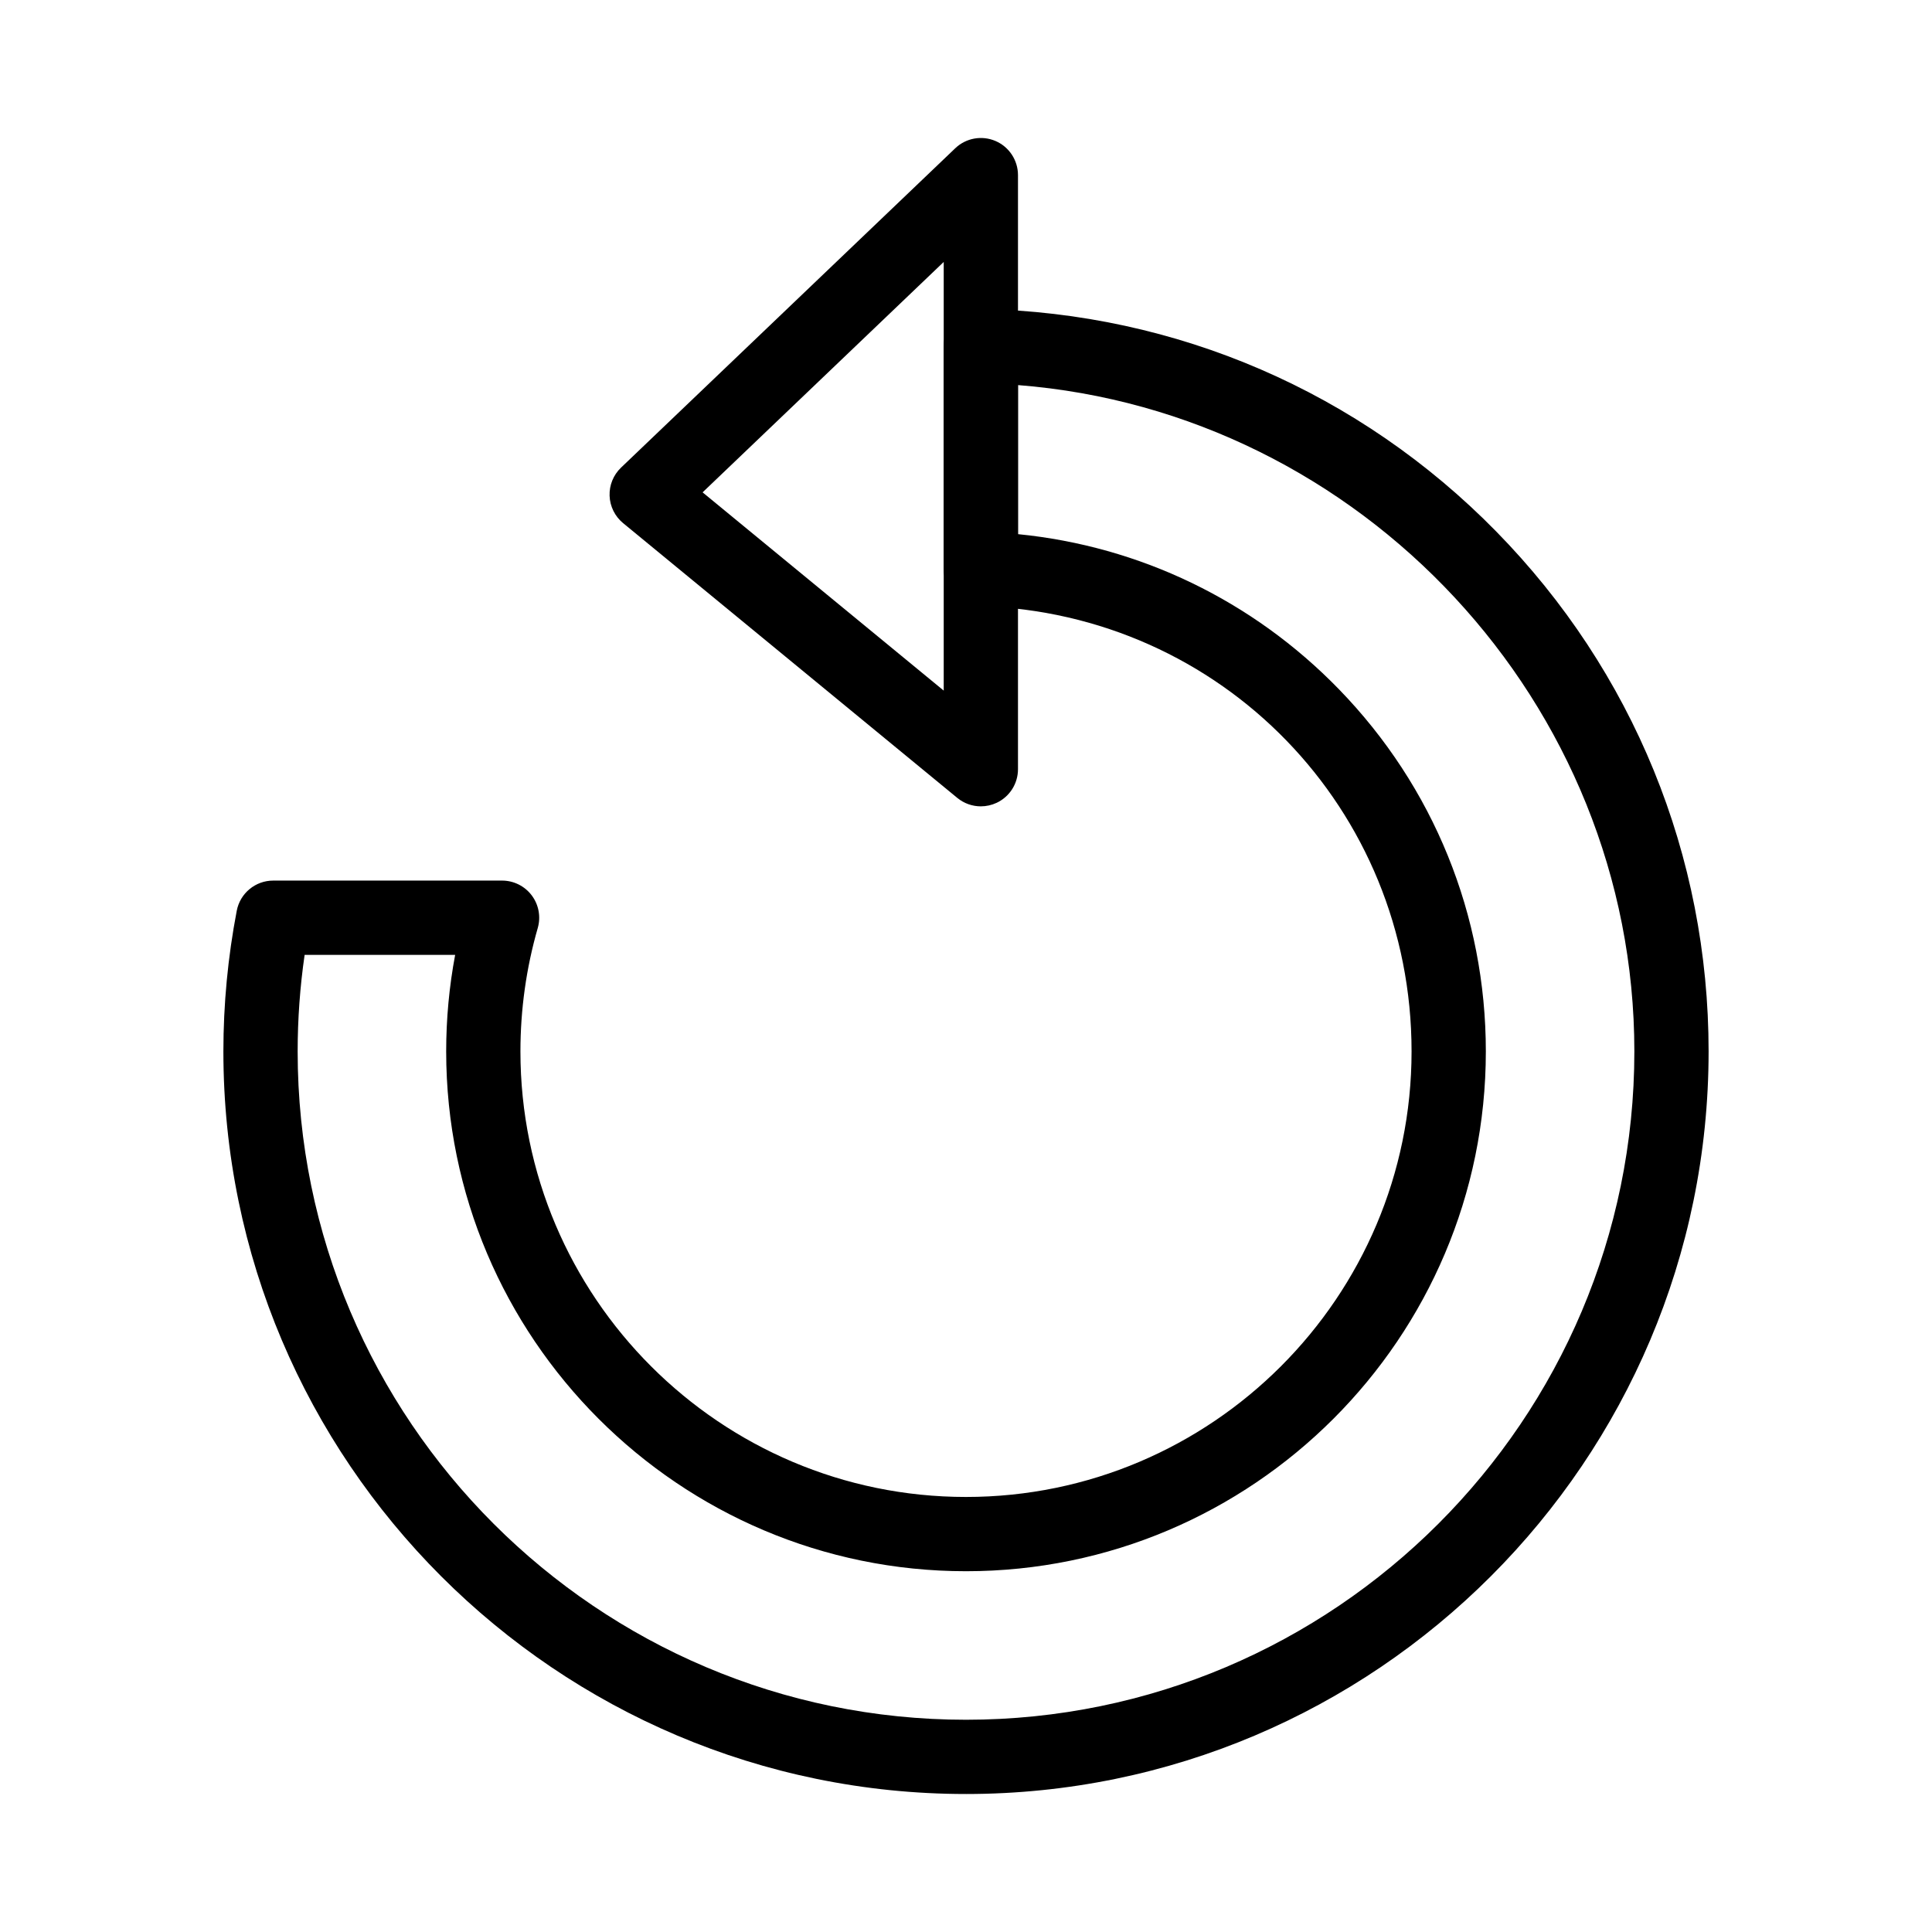
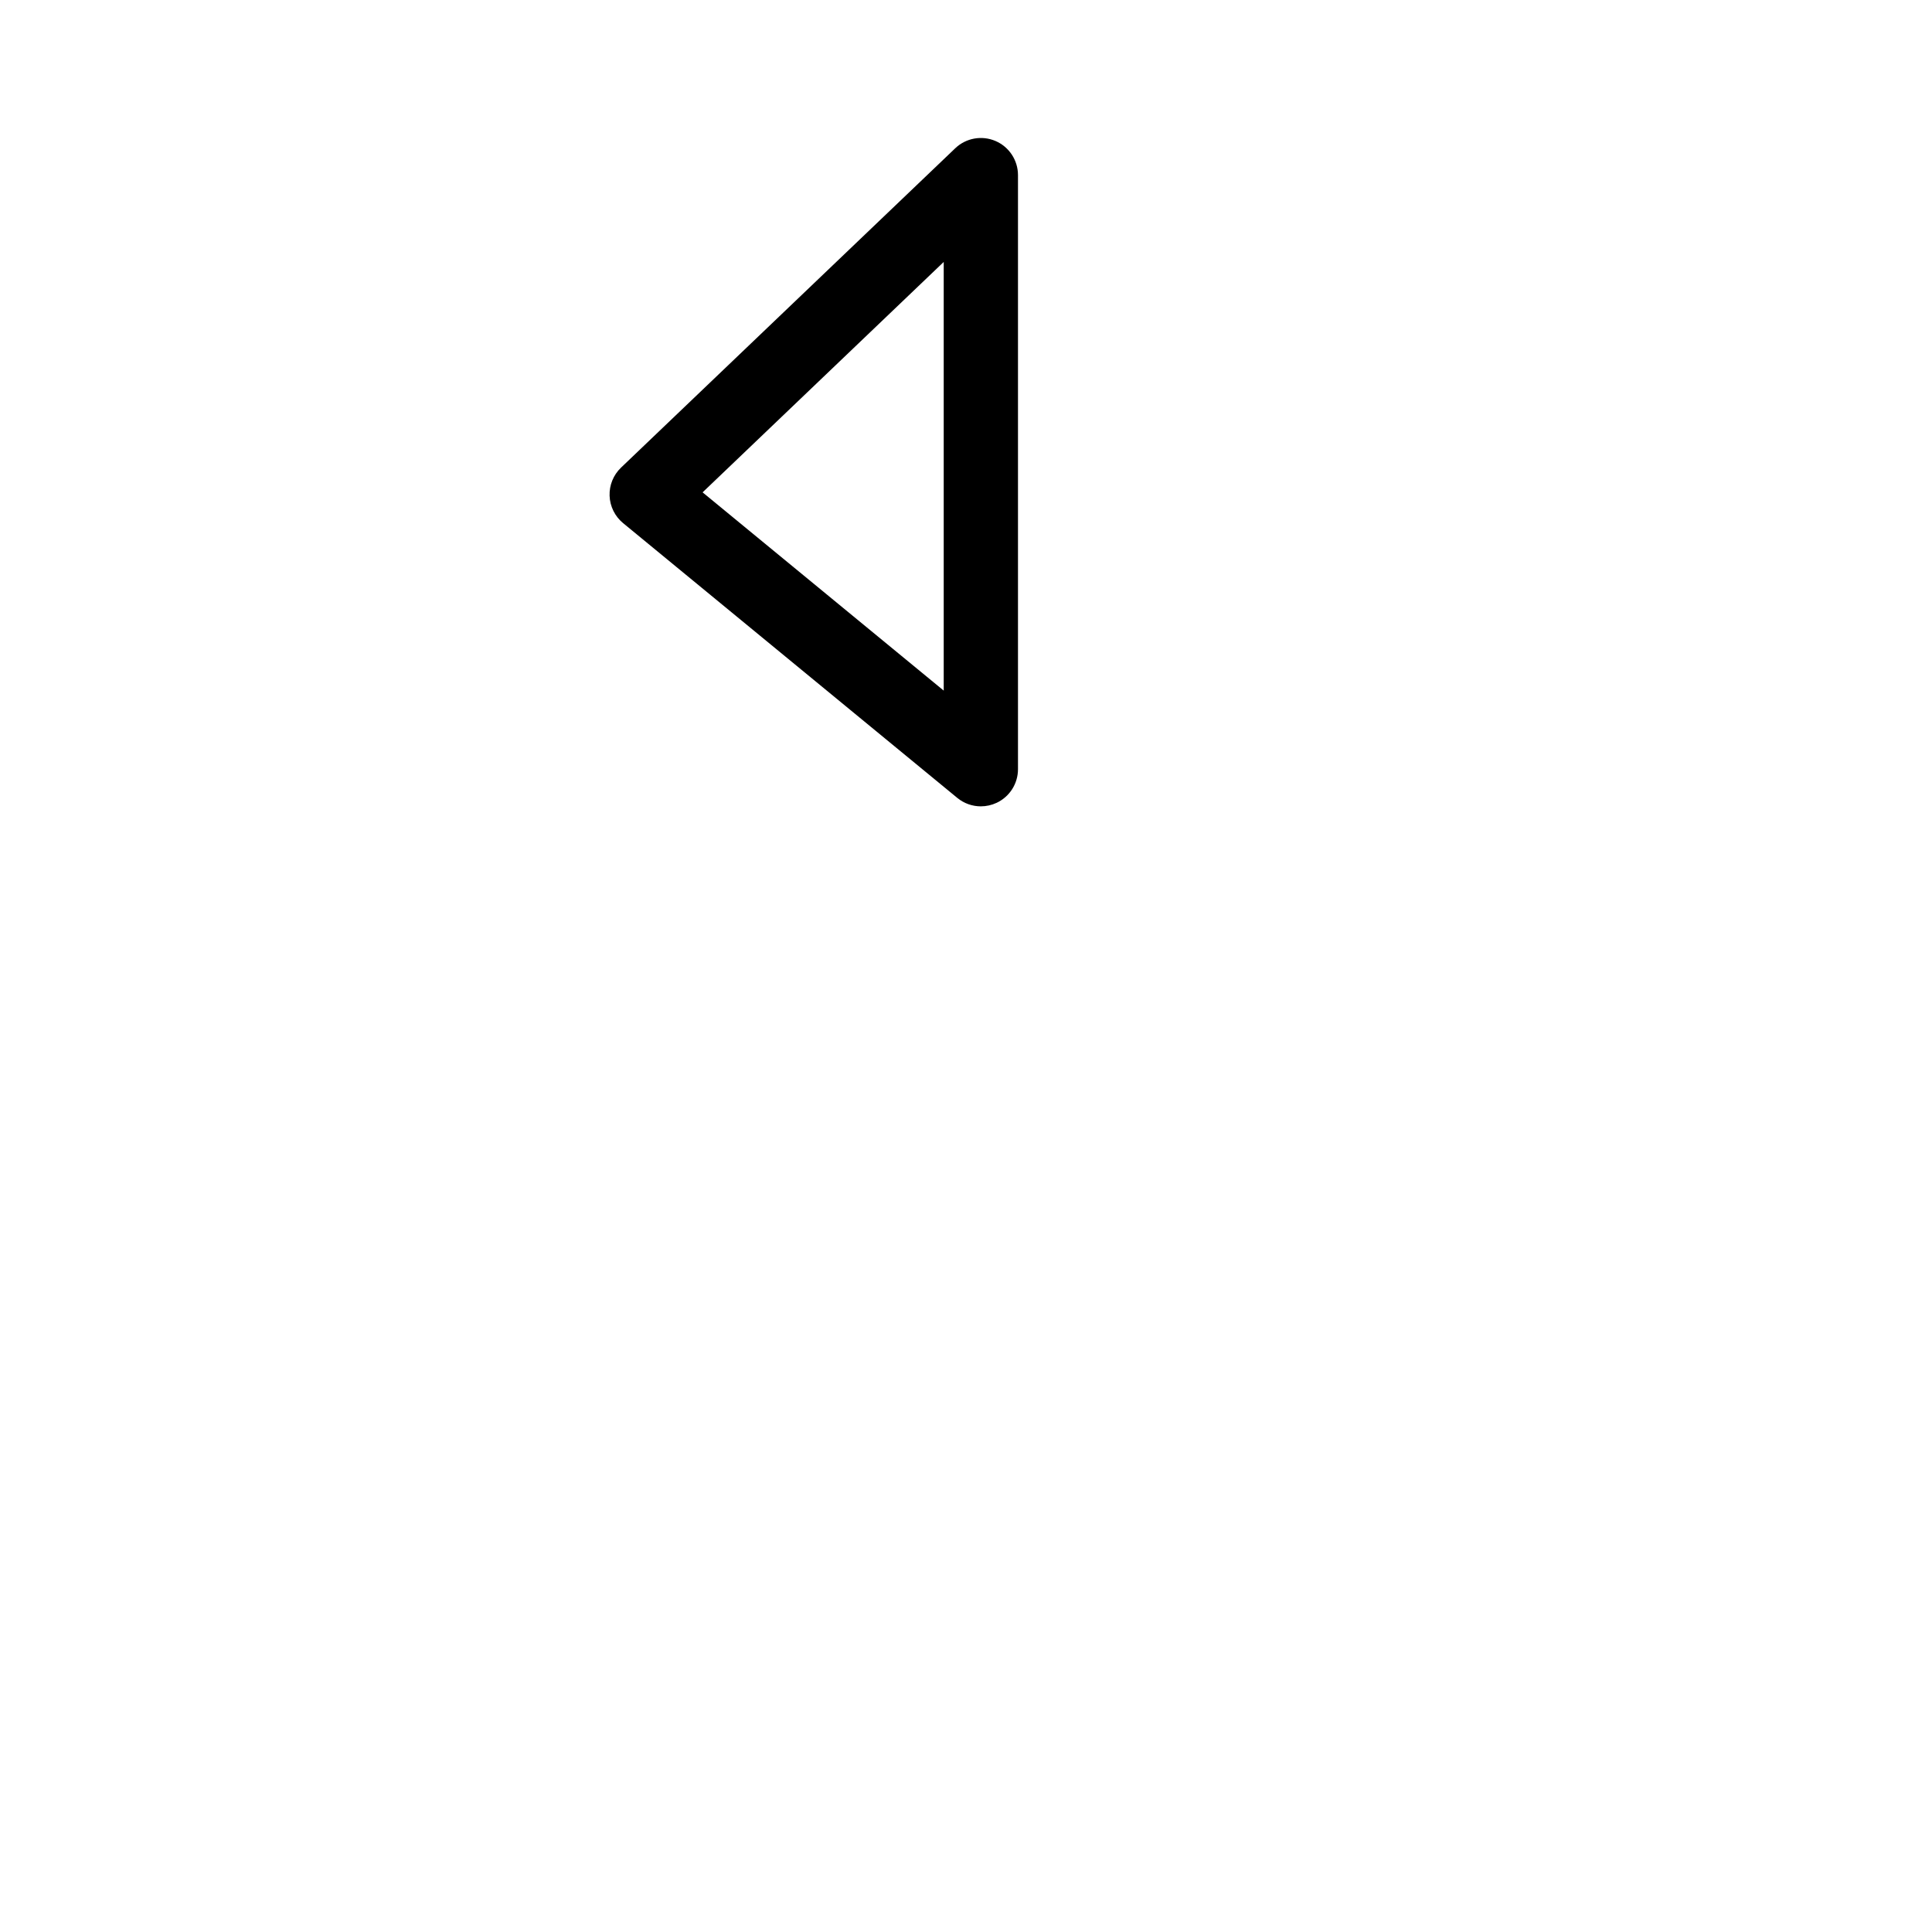
<svg xmlns="http://www.w3.org/2000/svg" fill="#000000" width="800px" height="800px" version="1.1" viewBox="144 144 512 512">
  <g>
-     <path d="m400 619.43c-108.52 0-196.8-88.285-196.8-196.8 0-12.48 1.191-25.02 3.543-37.277 0.887-4.637 4.945-7.988 9.664-7.988h60.648c3.09 0 6.004 1.453 7.859 3.922 1.859 2.469 2.449 5.668 1.598 8.637-3.051 10.594-4.594 21.598-4.594 32.707 0 65.109 52.973 118.08 118.08 118.08s118.08-52.973 118.08-118.08c0-64.238-50.27-116.08-114.44-118.02-5.316-0.16-9.543-4.516-9.543-9.836l-0.004-59.055c0-2.644 1.066-5.18 2.953-7.031 1.891-1.852 4.414-2.856 7.09-2.809 51.695 1.066 100.13 22.008 136.37 58.961 36.301 37.012 56.293 85.945 56.293 137.79 0 108.52-88.285 196.8-196.8 196.8zm-175.27-222.38c-1.23 8.469-1.848 17.043-1.848 25.582 0 97.664 79.457 177.12 177.12 177.12s177.12-79.457 177.12-177.12c0-92.289-72.395-169.47-163.34-176.58v39.504c32.281 3.199 62.18 17.574 85.02 41.07 25.125 25.852 38.961 59.945 38.961 96.004 0 75.961-61.801 137.76-137.76 137.76-75.961 0-137.76-61.801-137.76-137.76 0-8.617 0.797-17.18 2.379-25.586z" />
    <path d="m403.94 357.69c-2.238 0-4.457-0.762-6.25-2.238l-88.559-72.816c-2.172-1.789-3.481-4.422-3.582-7.234-0.105-2.812 1-5.535 3.035-7.481l88.559-84.625c2.848-2.723 7.043-3.481 10.668-1.934 3.617 1.547 5.965 5.109 5.965 9.047v157.44c0 3.805-2.195 7.273-5.637 8.898-1.34 0.629-2.773 0.941-4.199 0.941zm-73.742-83.211 63.898 52.539v-113.6z" />
  </g>
</svg>